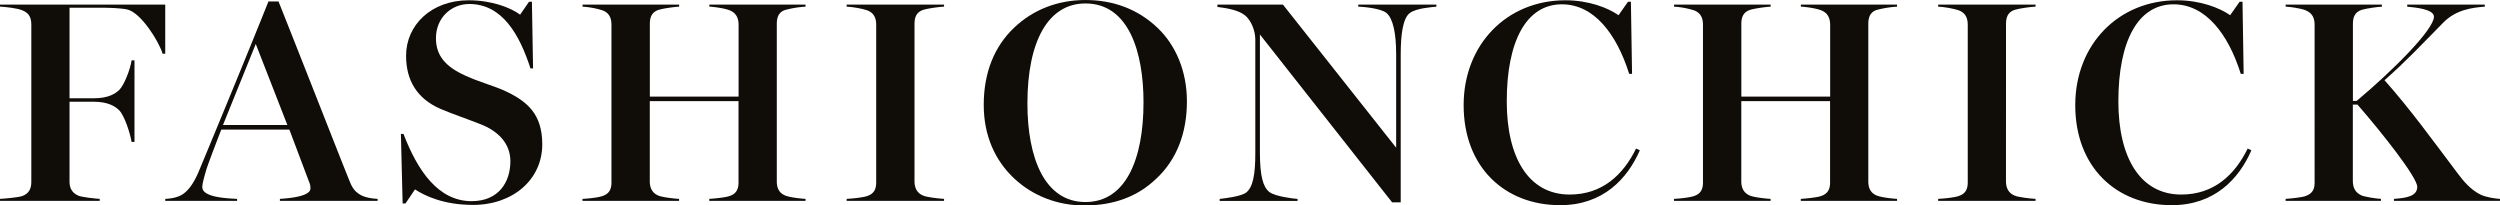
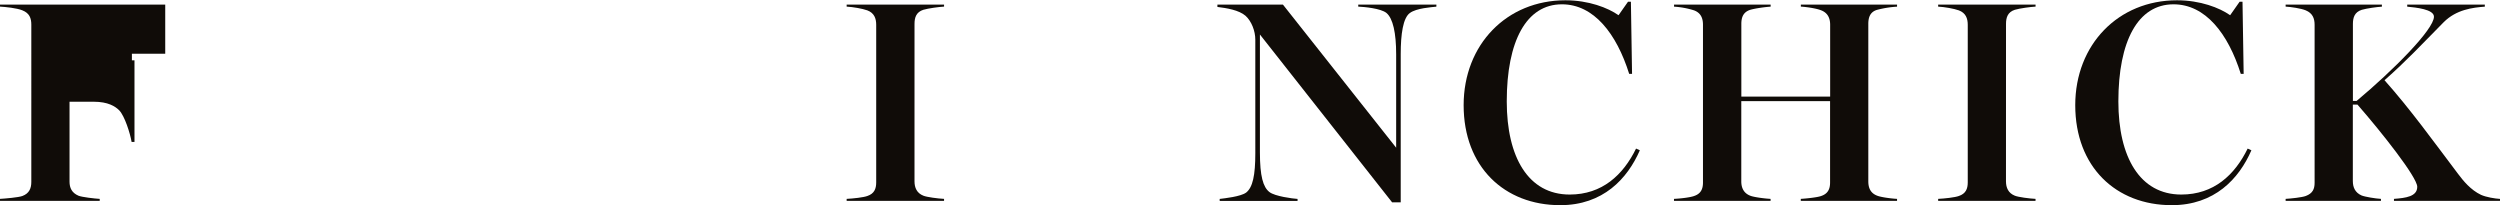
<svg xmlns="http://www.w3.org/2000/svg" id="Layer_1" data-name="Layer 1" viewBox="0 0 2820.97 231.86">
  <defs>
    <style>.cls-1{fill:#100c08;}</style>
  </defs>
-   <path class="cls-1" d="M273.54,146.12h-2.92c-4.54-14.6-24.64-46.37-39.89-49.94-7.45-1.61-20.42-2-30.48-2h-34.7V196.38H192.8c17.18,0,24.64-5.52,28.85-9.4,5.52-5.52,12.32-22.7,13.95-33.41h3.24v92.1H235.6c-1.63-9.73-7.79-29.19-13.95-35.67-4.54-4.54-12.64-9.73-28.85-9.73H165.55v90.15c0,7.12,2.6,12.65,10.06,15.88,3.89,1.62,18.16,3.25,24,3.58v2.26H87.09v-2.26c5.83-.33,21.07-1.63,25.28-3.25,7.79-2.92,10.06-8.75,10.06-15.89V113.37c0-7.14-1.94-13-10.06-16.21-6.16-2.59-19.45-3.9-25.28-4.21V90.67H273.54Z" transform="translate(-87.09 -85.48)" />
-   <path class="cls-1" d="M513.18,312.14H402.93v-2.26c11.35-.66,33.4-2.93,34.37-11a15.27,15.27,0,0,0-1.29-7.78l-22.38-59.35H336.78c-4.21,10.7-14.6,37.94-16.86,45.08-2.27,7.78-4.54,15.56-4.54,19.78,0,11.67,27.89,12.64,39.23,13.3v2.26H273.55v-2.26c5.83-.33,13.29-1.31,19.13-4.88,7.78-4.86,13.62-14.26,18.48-25.61C328.67,237.56,371.47,133.8,390,87.11h11.35C426.6,150.33,472,266.42,481.4,289.45c2.6,6.47,5.2,12,13,16.21,5.52,2.91,12.65,3.89,18.81,4.22Zm-101.82-85.6-35.67-91.45-37,91.45Z" transform="translate(-87.09 -85.48)" />
-   <path class="cls-1" d="M620.53,316.69c-32.75,0-54.47-10.38-65.17-17.52l-10.71,15.9h-3.24l-1.95-78.49h2.92c15.89,41.51,39.24,75.89,76.85,75.89C650,312.47,663,290.74,663,267.4c0-19.45-13-34-34.7-42.16-16.53-6.49-29.5-10.71-44.09-16.87C558,197,545.3,176.6,545.3,148.38c0-34.69,28.53-62.58,70.69-62.58,25.62,0,47,8.12,58,16.22l10.06-14.6h3.24l1.3,75.24h-2.92C673.38,124.72,653.93,90,616.64,90,596.21,90,579,105.59,579,128.61c0,19.46,10.71,32.1,33.08,42.15,14.59,6.82,30.49,11,43.13,16.54,26.59,12,43.77,26.59,43.77,61,0,39.57-32.75,68.43-78.47,68.43" transform="translate(-87.09 -85.48)" />
-   <path class="cls-1" d="M996.05,312.14H887.42v-2.26c5.84-.33,18.81-1.63,23-3.25,7.78-2.59,10-8.11,10-15.23V199.63H820.3v90.46c0,7.14,2.59,13.3,10.05,16.21,3.89,1.63,16.21,3.25,23,3.58v2.26h-109v-2.26c7.46-.33,18.48-1.63,22.7-3.25,7.78-2.59,10-8.11,10-15.23v-178c0-7.14-2.27-13.3-10-16.21A93.32,93.32,0,0,0,744.42,93V90.67h109V93c-5.84.31-17.52,1.93-23,3.55-8.11,2.6-10.05,8.76-10.05,15.9v82H920.5V113.37c0-7.14-2.6-13.3-10-16.21-5.52-2.28-17.19-3.9-23-4.21V90.67H996.05V93a114.33,114.33,0,0,0-22.37,3.55c-8.11,2.28-10.06,8.76-10.06,15.9V290.09c0,7.14,2.27,13.3,10.06,16.21,3.89,1.63,15.56,3.25,22.37,3.58Z" transform="translate(-87.09 -85.48)" />
+   <path class="cls-1" d="M273.54,146.12h-2.92h-34.7V196.38H192.8c17.18,0,24.64-5.52,28.85-9.4,5.52-5.52,12.32-22.7,13.95-33.41h3.24v92.1H235.6c-1.63-9.73-7.79-29.19-13.95-35.67-4.54-4.54-12.64-9.73-28.85-9.73H165.55v90.15c0,7.12,2.6,12.65,10.06,15.88,3.89,1.62,18.16,3.25,24,3.58v2.26H87.09v-2.26c5.83-.33,21.07-1.63,25.28-3.25,7.79-2.92,10.06-8.75,10.06-15.89V113.37c0-7.14-1.94-13-10.06-16.21-6.16-2.59-19.45-3.9-25.28-4.21V90.67H273.54Z" transform="translate(-87.09 -85.48)" />
  <path class="cls-1" d="M1119,290.09c0,7.14,2.59,13.3,10,16.21,3.89,1.62,16.54,3.25,23.35,3.58v2.26H1042.44v-2.26c7.14-.33,19.13-1.63,23.35-3.25,7.78-2.59,10-8.11,10-15.24v-178c0-7.14-2.27-13.3-10-16.21-5.52-2-16.54-3.9-23.35-4.22V90.67h109.93v2.27c-5.84.32-17.84,1.94-23.35,3.57-8.1,2.59-10,8.75-10,15.89Z" transform="translate(-87.09 -85.48)" />
-   <path class="cls-1" d="M1391.36,287.51c-20.43,19.44-47,29.83-80.74,29.83-30.17,0-58-10.71-79.12-30.48s-34.38-47.68-34.38-83c0-37,12.32-66.15,34.05-86.91s49.61-31.45,80.74-31.45c30.49,0,58.7,9.73,81.4,31.45,20.42,19.46,33.08,48.65,33.08,83,0,34.69-11,65.49-35,87.56M1311.91,89.37c-41.83,0-65.5,42.15-65.5,112.85,0,61.61,19.46,111.22,65.5,111.22,45.72,0,65.51-48.64,65.51-112.53,0-56.42-16.54-111.54-65.51-111.54" transform="translate(-87.09 -85.48)" />
  <path class="cls-1" d="M1707.86,93c-5.51.64-22.38,1.61-29.84,7.12-7.78,5.52-10.37,24-10.37,46.37V313.77h-9.73L1508.76,124.4v133c0,26.9,3.57,39.22,10.7,44.75,6.16,4.85,26.27,7.45,31.77,7.78v2.26h-87.87v-2.26c5.51-.66,23.67-2.6,29.84-7.14,7.45-5.84,10.37-19.45,10.37-44.42V130.23c0-9.73-4.22-20.76-11-26.92-7.45-6.48-21.4-8.75-31.77-10V90.67h73.93l127.77,161.49V146.76c0-24-3.58-40.52-11-46.69-6.49-5.19-25-6.81-31.78-7.12V90.67h88.2Z" transform="translate(-87.09 -85.48)" />
  <path class="cls-1" d="M1937.46,255.07c-14,32.11-41.5,61.93-89.82,61.93-62.9,0-109-43.13-109-112.84,0-68.42,48.64-118.36,114.79-118.36,26.27,0,48,8.43,60,16.86l10.7-15.24h3.25l1.29,81.39h-3.24c-14.27-45.39-39.88-78.46-75.88-78.46-40.21,0-62.26,41.51-62.26,109.59,0,62.91,24.32,105.07,71,105.07,36.65,0,60.32-22.05,74.9-51.88Z" transform="translate(-87.09 -85.48)" />
  <path class="cls-1" d="M2227.7,312.14H2119.07v-2.26c5.83-.33,18.8-1.63,23-3.25,7.78-2.59,10.06-8.11,10.06-15.23V199.63H2051.94v90.46c0,7.14,2.6,13.3,10.06,16.21,3.89,1.63,16.21,3.25,23,3.58v2.26h-109v-2.26c7.47-.33,18.49-1.63,22.71-3.25,7.78-2.59,10-8.11,10-15.23v-178c0-7.14-2.27-13.3-10-16.21A93.31,93.31,0,0,0,1976.06,93V90.67h109V93c-5.83.31-17.5,1.93-23,3.55-8.1,2.6-10.06,8.76-10.06,15.9v82h100.21V113.37c0-7.14-2.59-13.3-10.06-16.21-5.51-2.28-17.19-3.9-23-4.21V90.67H2227.7V93a114.43,114.43,0,0,0-22.38,3.55c-8.11,2.28-10.05,8.76-10.05,15.9V290.09c0,7.14,2.27,13.3,10.05,16.21,3.91,1.63,15.57,3.25,22.38,3.58Z" transform="translate(-87.09 -85.48)" />
  <path class="cls-1" d="M2350.61,290.09c0,7.14,2.59,13.3,10,16.21,3.9,1.62,16.53,3.25,23.35,3.58v2.26H2274.08v-2.26c7.14-.33,19.13-1.63,23.35-3.25,7.79-2.59,10.05-8.11,10.05-15.24v-178c0-7.14-2.26-13.3-10.05-16.21-5.51-2-16.54-3.9-23.35-4.22V90.67H2384v2.27c-5.84.32-17.84,1.94-23.35,3.57-8.11,2.59-10,8.75-10,15.89Z" transform="translate(-87.09 -85.48)" />
  <path class="cls-1" d="M2627.54,255.07C2613.6,287.18,2586,317,2537.71,317c-62.89,0-108.94-43.13-108.94-112.84,0-68.42,48.64-118.36,114.79-118.36,26.26,0,48,8.43,60,16.86l10.7-15.24h3.24l1.3,81.39h-3.25c-14.27-45.39-39.88-78.46-75.87-78.46-40.21,0-62.26,41.51-62.26,109.59,0,62.91,24.32,105.07,71,105.07,36.64,0,60.32-22.05,74.91-51.88Z" transform="translate(-87.09 -85.48)" />
  <path class="cls-1" d="M2908.06,312.14H2788.41v-2.26c13.29-1,26.27-2.6,26.27-13.62,0-10.71-40.21-61.61-67.46-92.75H2742v86.26c0,7.13,2.6,13,9.73,16.21,3.89,1.62,15.9,3.57,22,3.9v2.26H2666.16v-2.26c5.84-.33,18.48-1.63,22.7-3.25,7.78-2.92,10-7.78,10-14.91V113.37c0-7.14-2.26-13-10-16.21-5.52-2.28-16.86-3.9-22.7-4.21V90.67h108.63V93c-5.52.31-17.19,1.93-22.71,3.55-8.1,2.6-10,8.76-10,15.9v86.89h4.22c41.51-34.69,87.23-80.73,87.23-95,0-8.44-20.43-10.38-30.16-11.34V90.67h87.56V93c-13.63,1-32.11,3.23-46.38,17.5-26.59,26.91-41.18,42.8-66.8,65.51,29.19,32.75,54.81,68.41,83,105.7,5.84,7.79,14.27,18.17,25.95,23.67,5.83,2.6,15.56,4.22,21.4,4.55Z" transform="translate(-87.09 -85.48)" />
</svg>